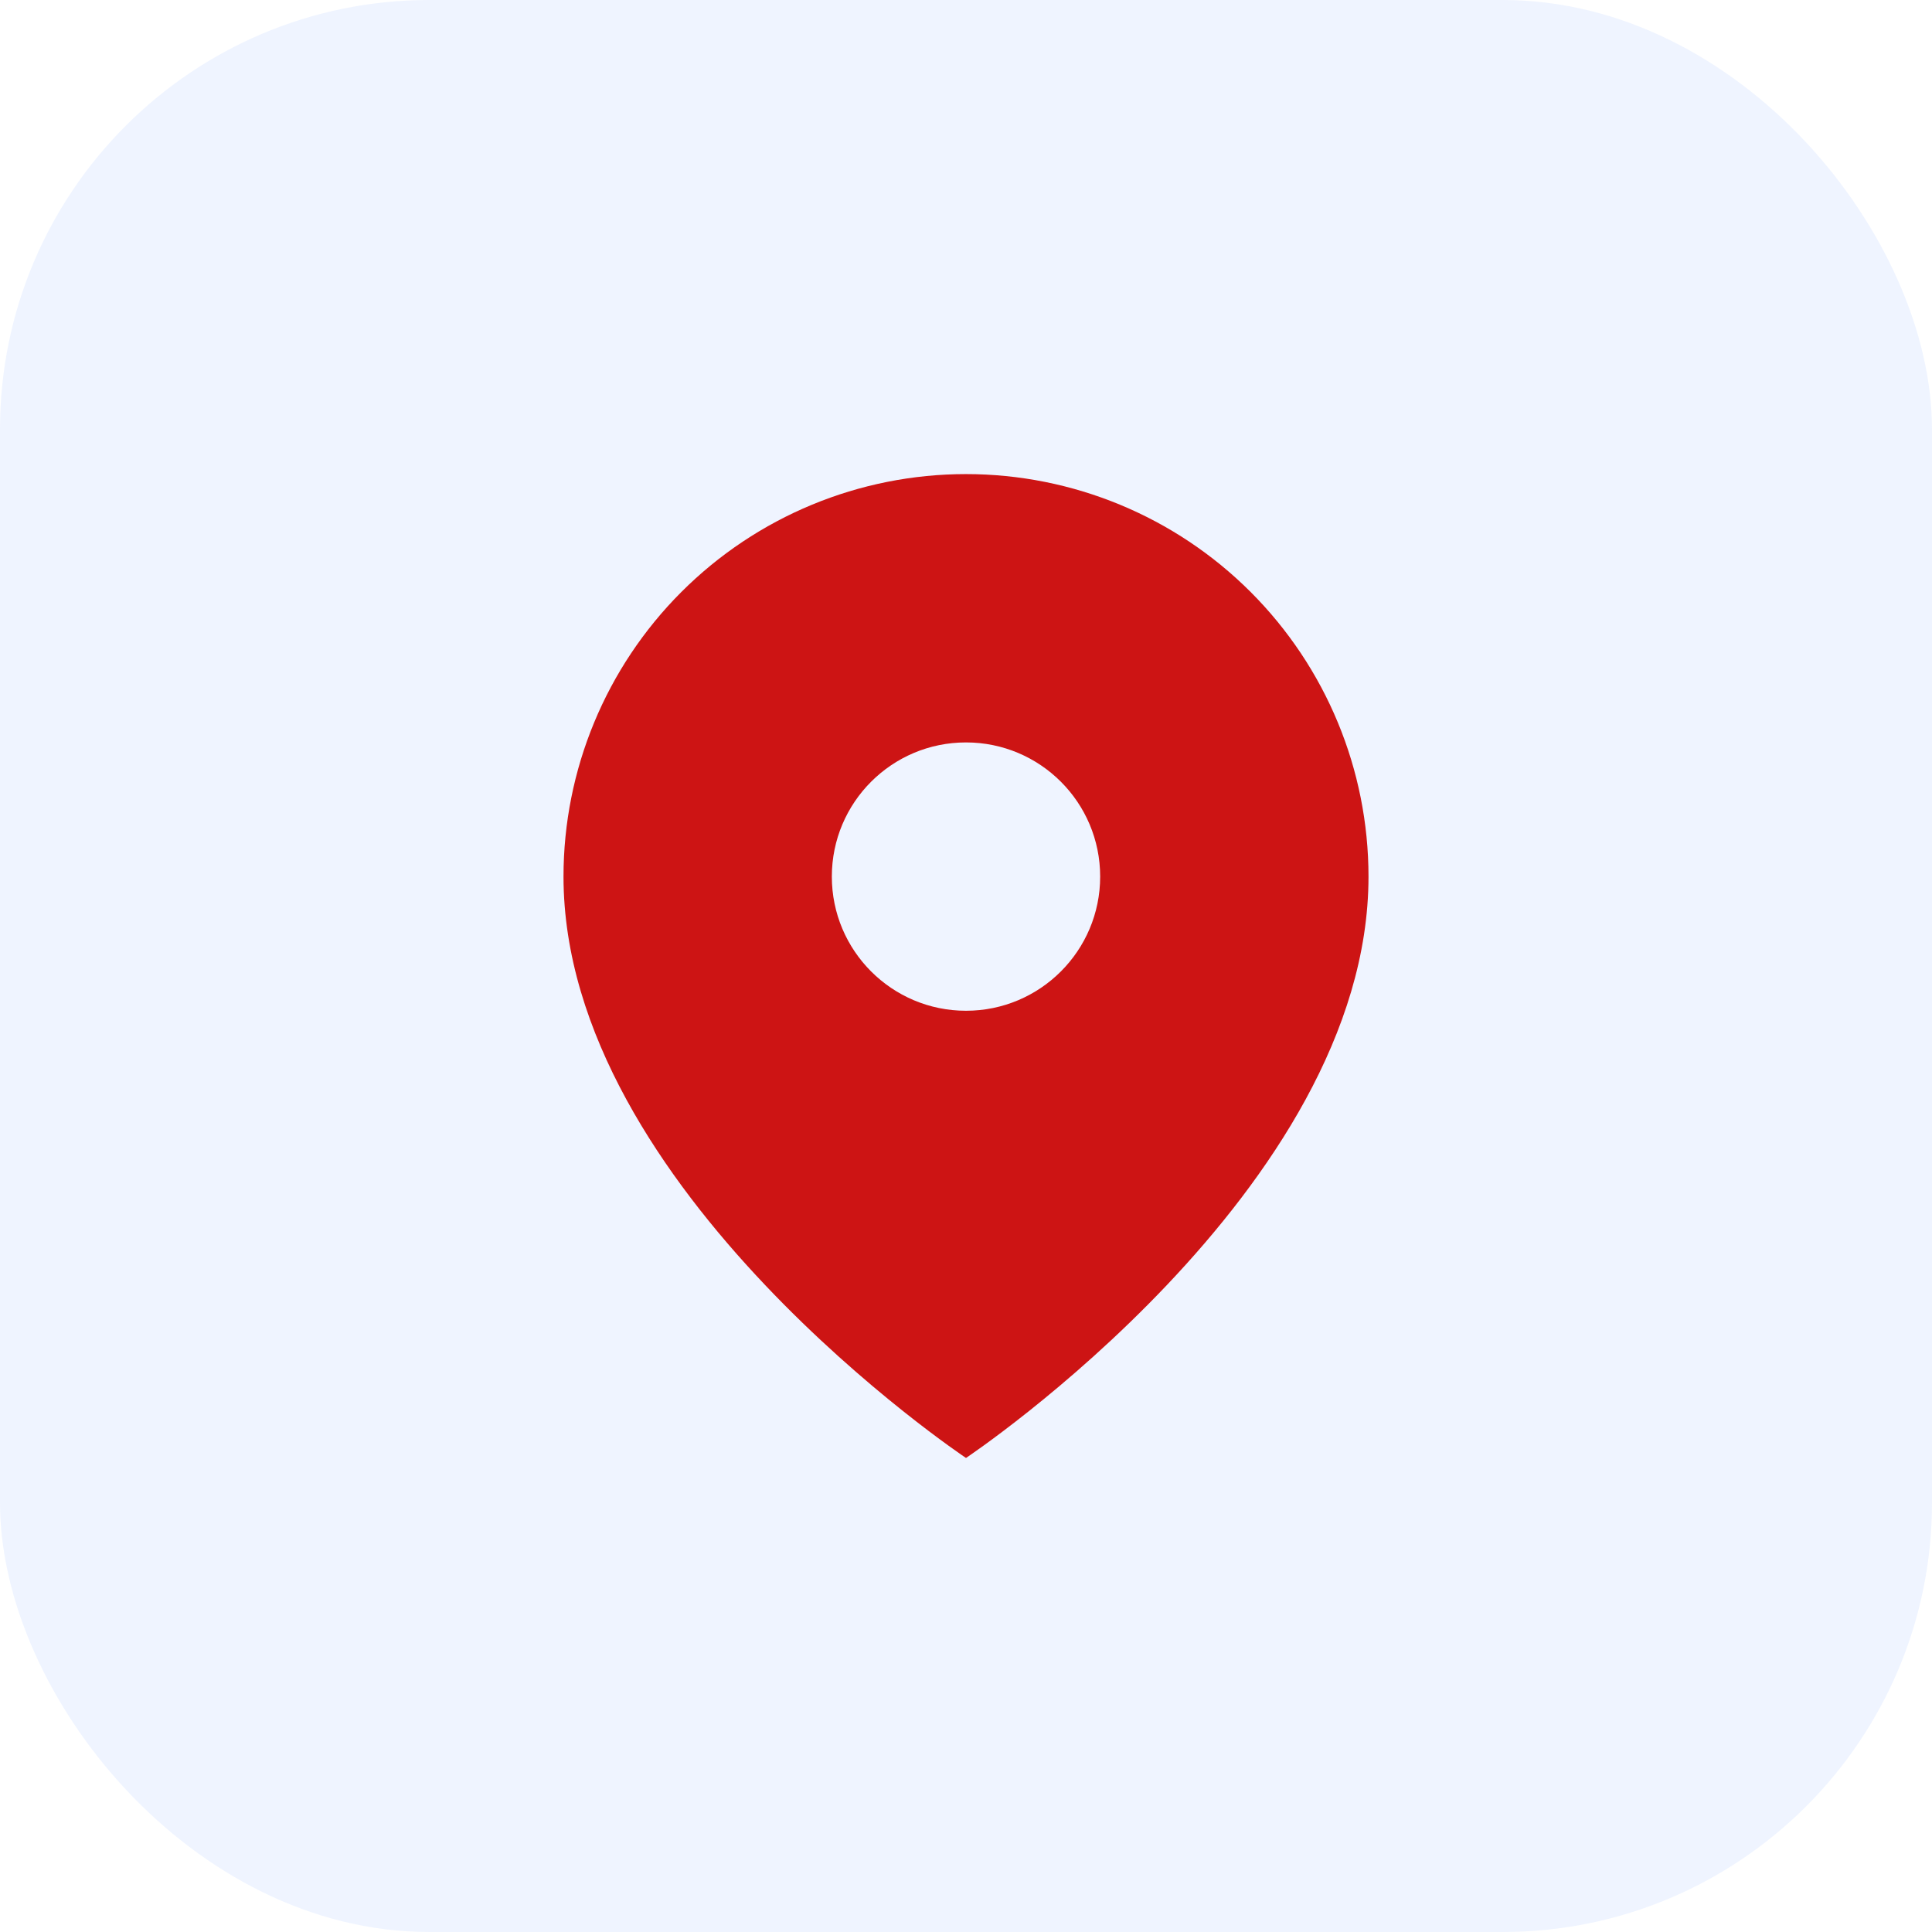
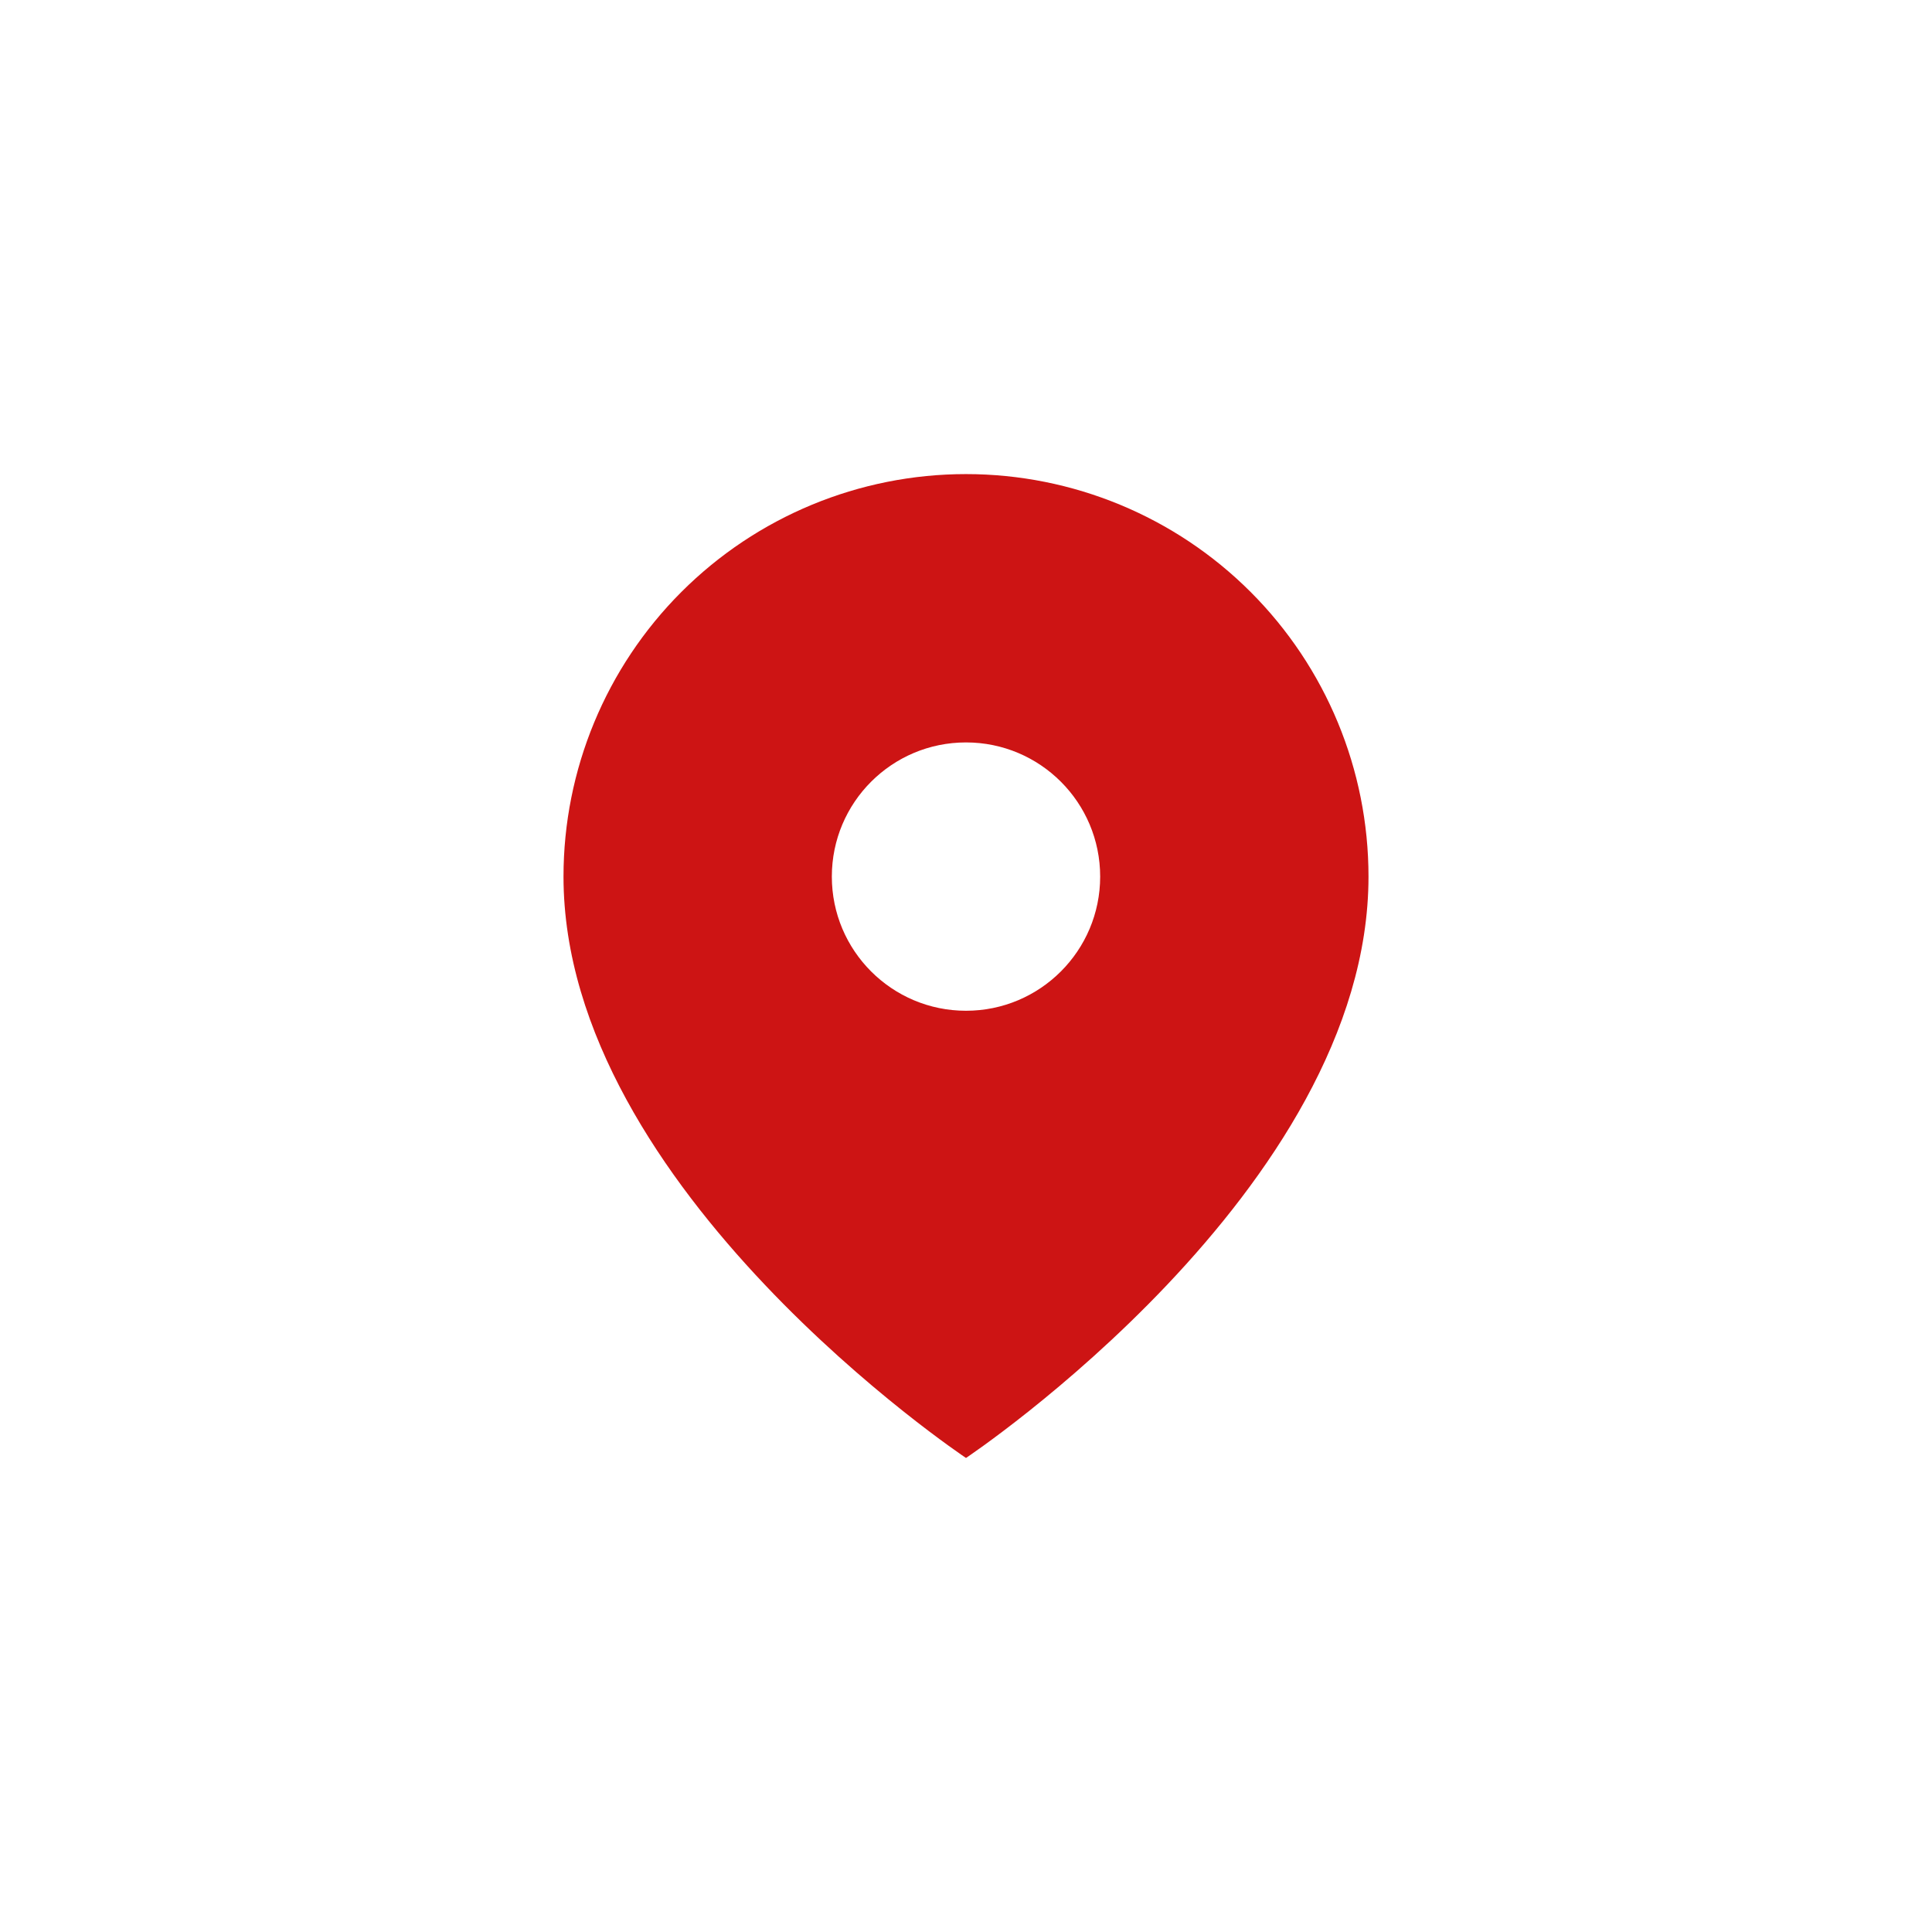
<svg xmlns="http://www.w3.org/2000/svg" width="36" height="36" viewBox="0 0 36 36" fill="none">
-   <rect width="36" height="36" rx="8" fill="#3773FE" fill-opacity="0.08" />
  <path fill-rule="evenodd" clip-rule="evenodd" d="M18 27.167C18 27.167 25.5 22.167 25.5 16.334C25.5 14.344 24.71 12.437 23.303 11.03C21.897 9.624 19.989 8.834 18 8.834C16.011 8.834 14.103 9.624 12.697 11.03C11.29 12.437 10.5 14.344 10.5 16.334C10.5 22.167 18 27.167 18 27.167ZM20.5 16.334C20.5 17.714 19.381 18.834 18 18.834C16.619 18.834 15.5 17.714 15.5 16.334C15.5 14.953 16.619 13.834 18 13.834C19.381 13.834 20.5 14.953 20.5 16.334Z" fill="rgb(205, 20, 20)" />
</svg>